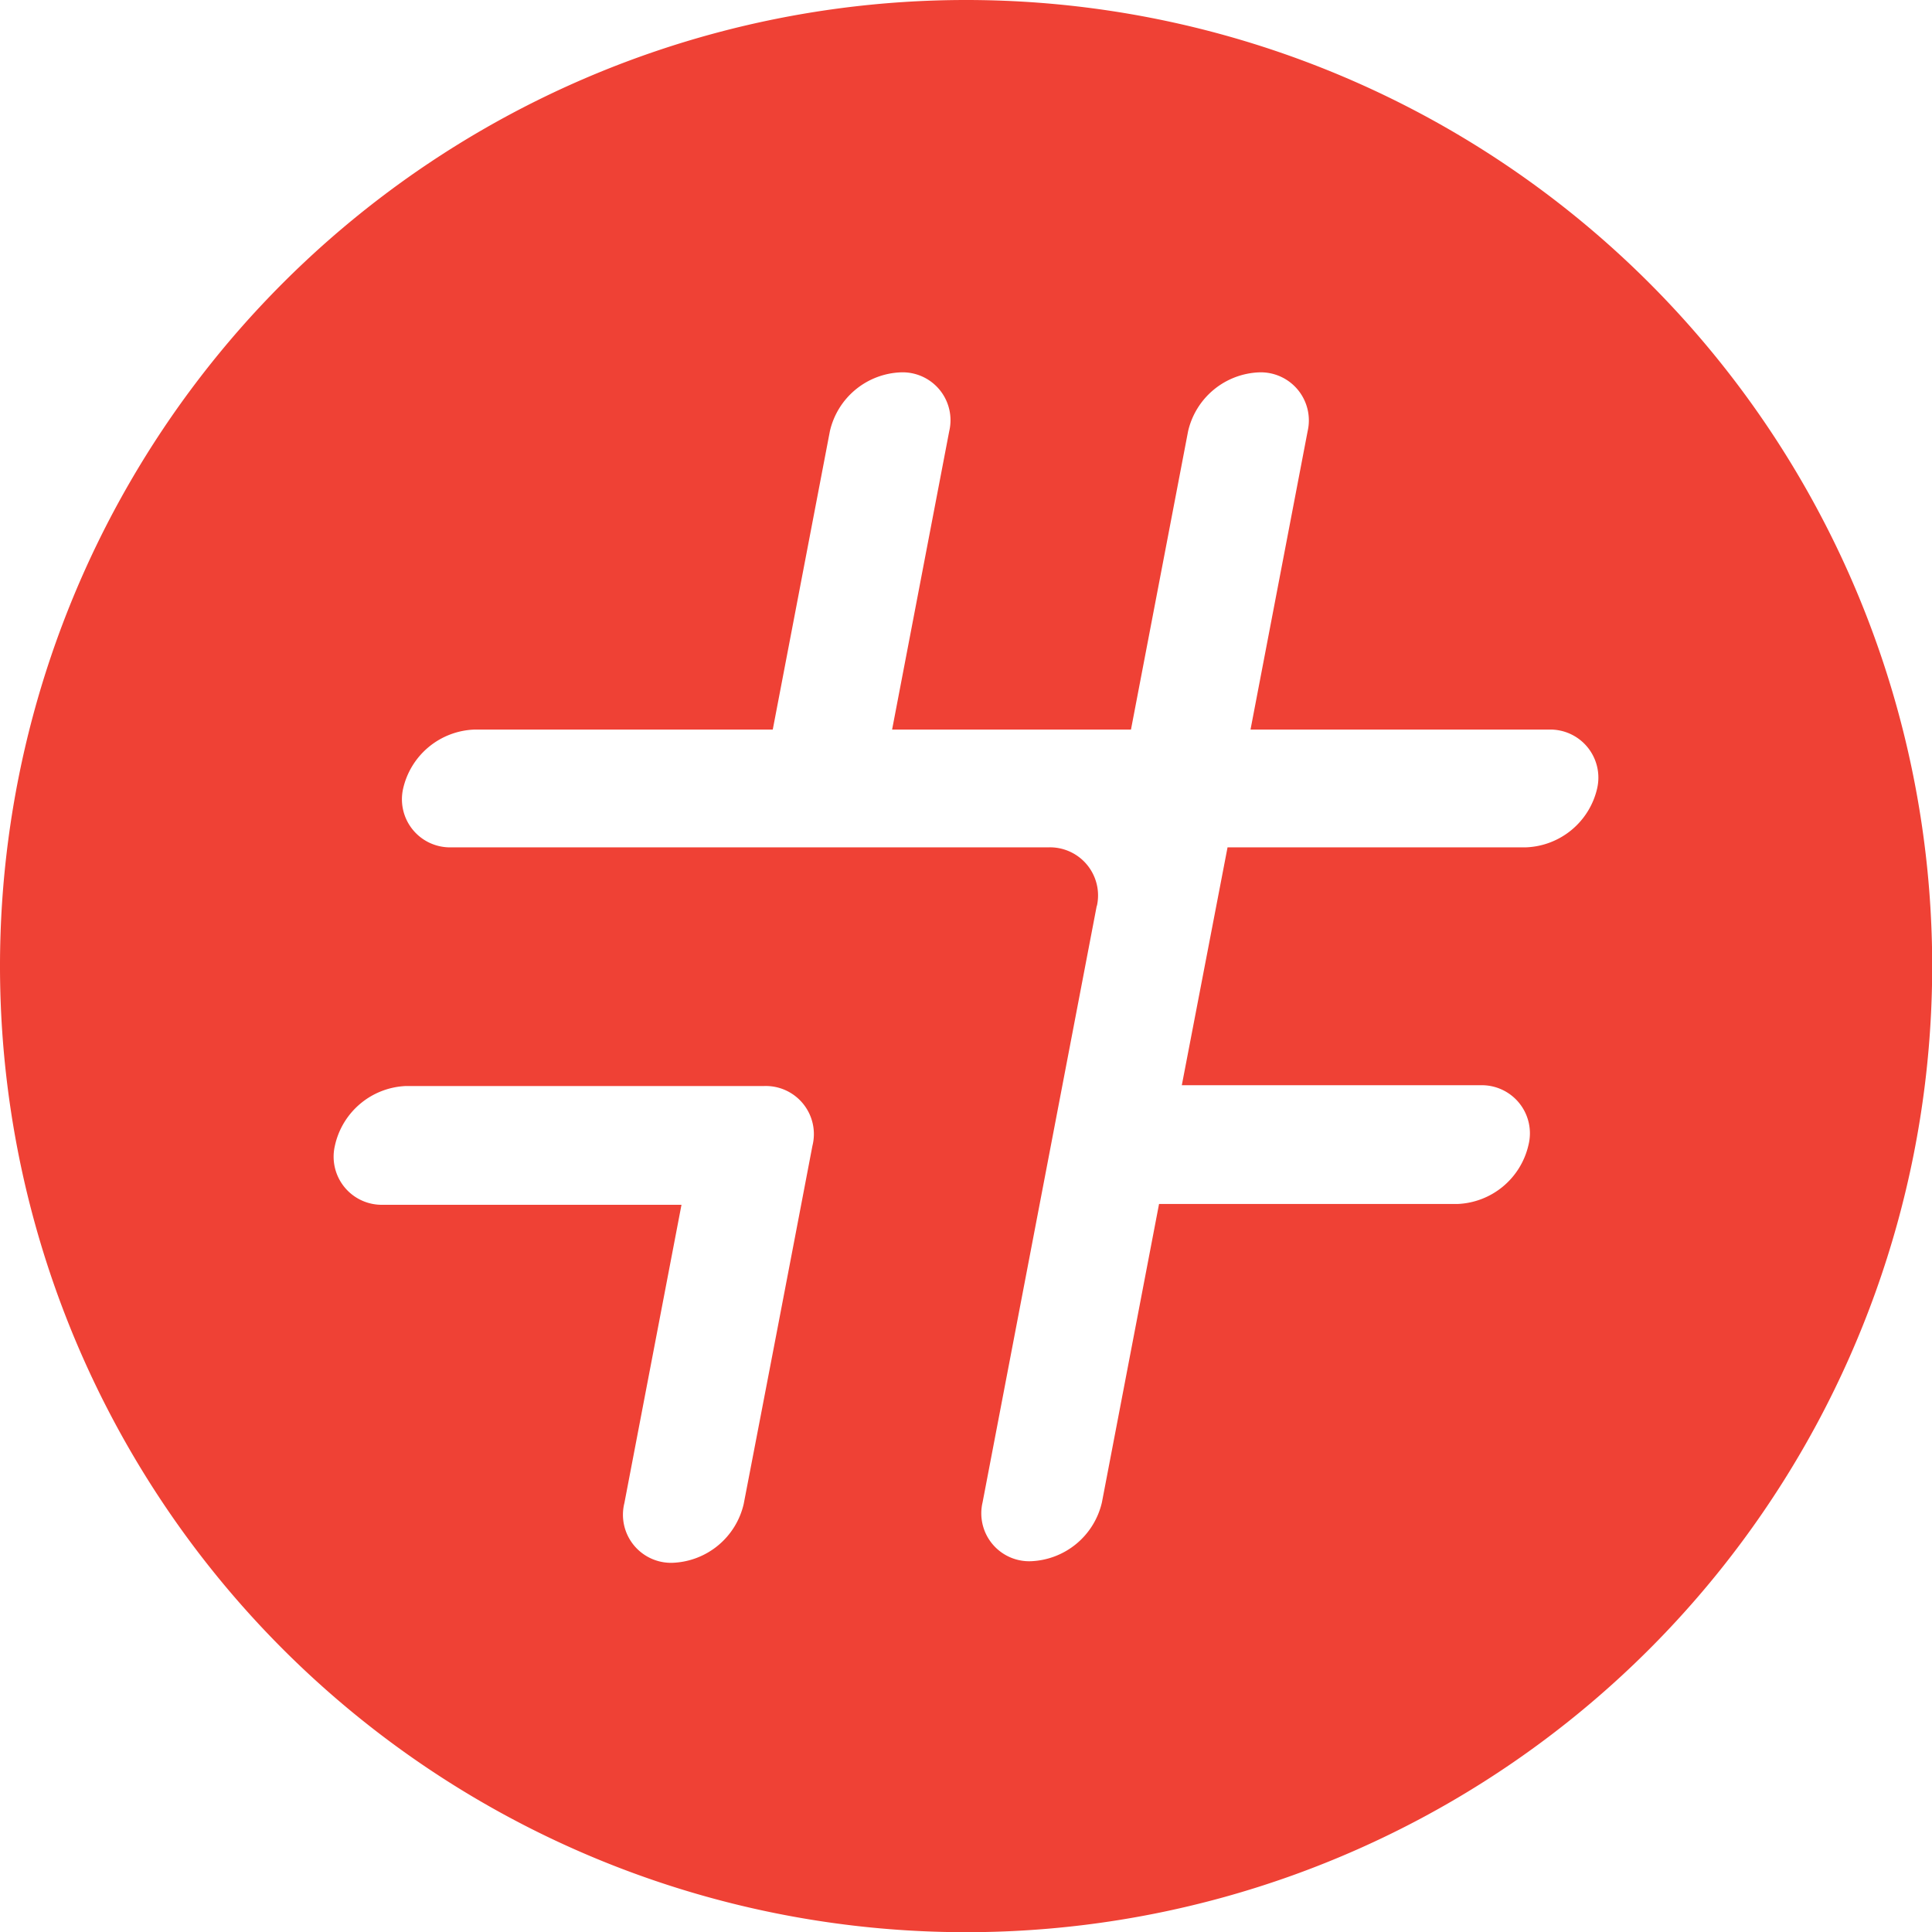
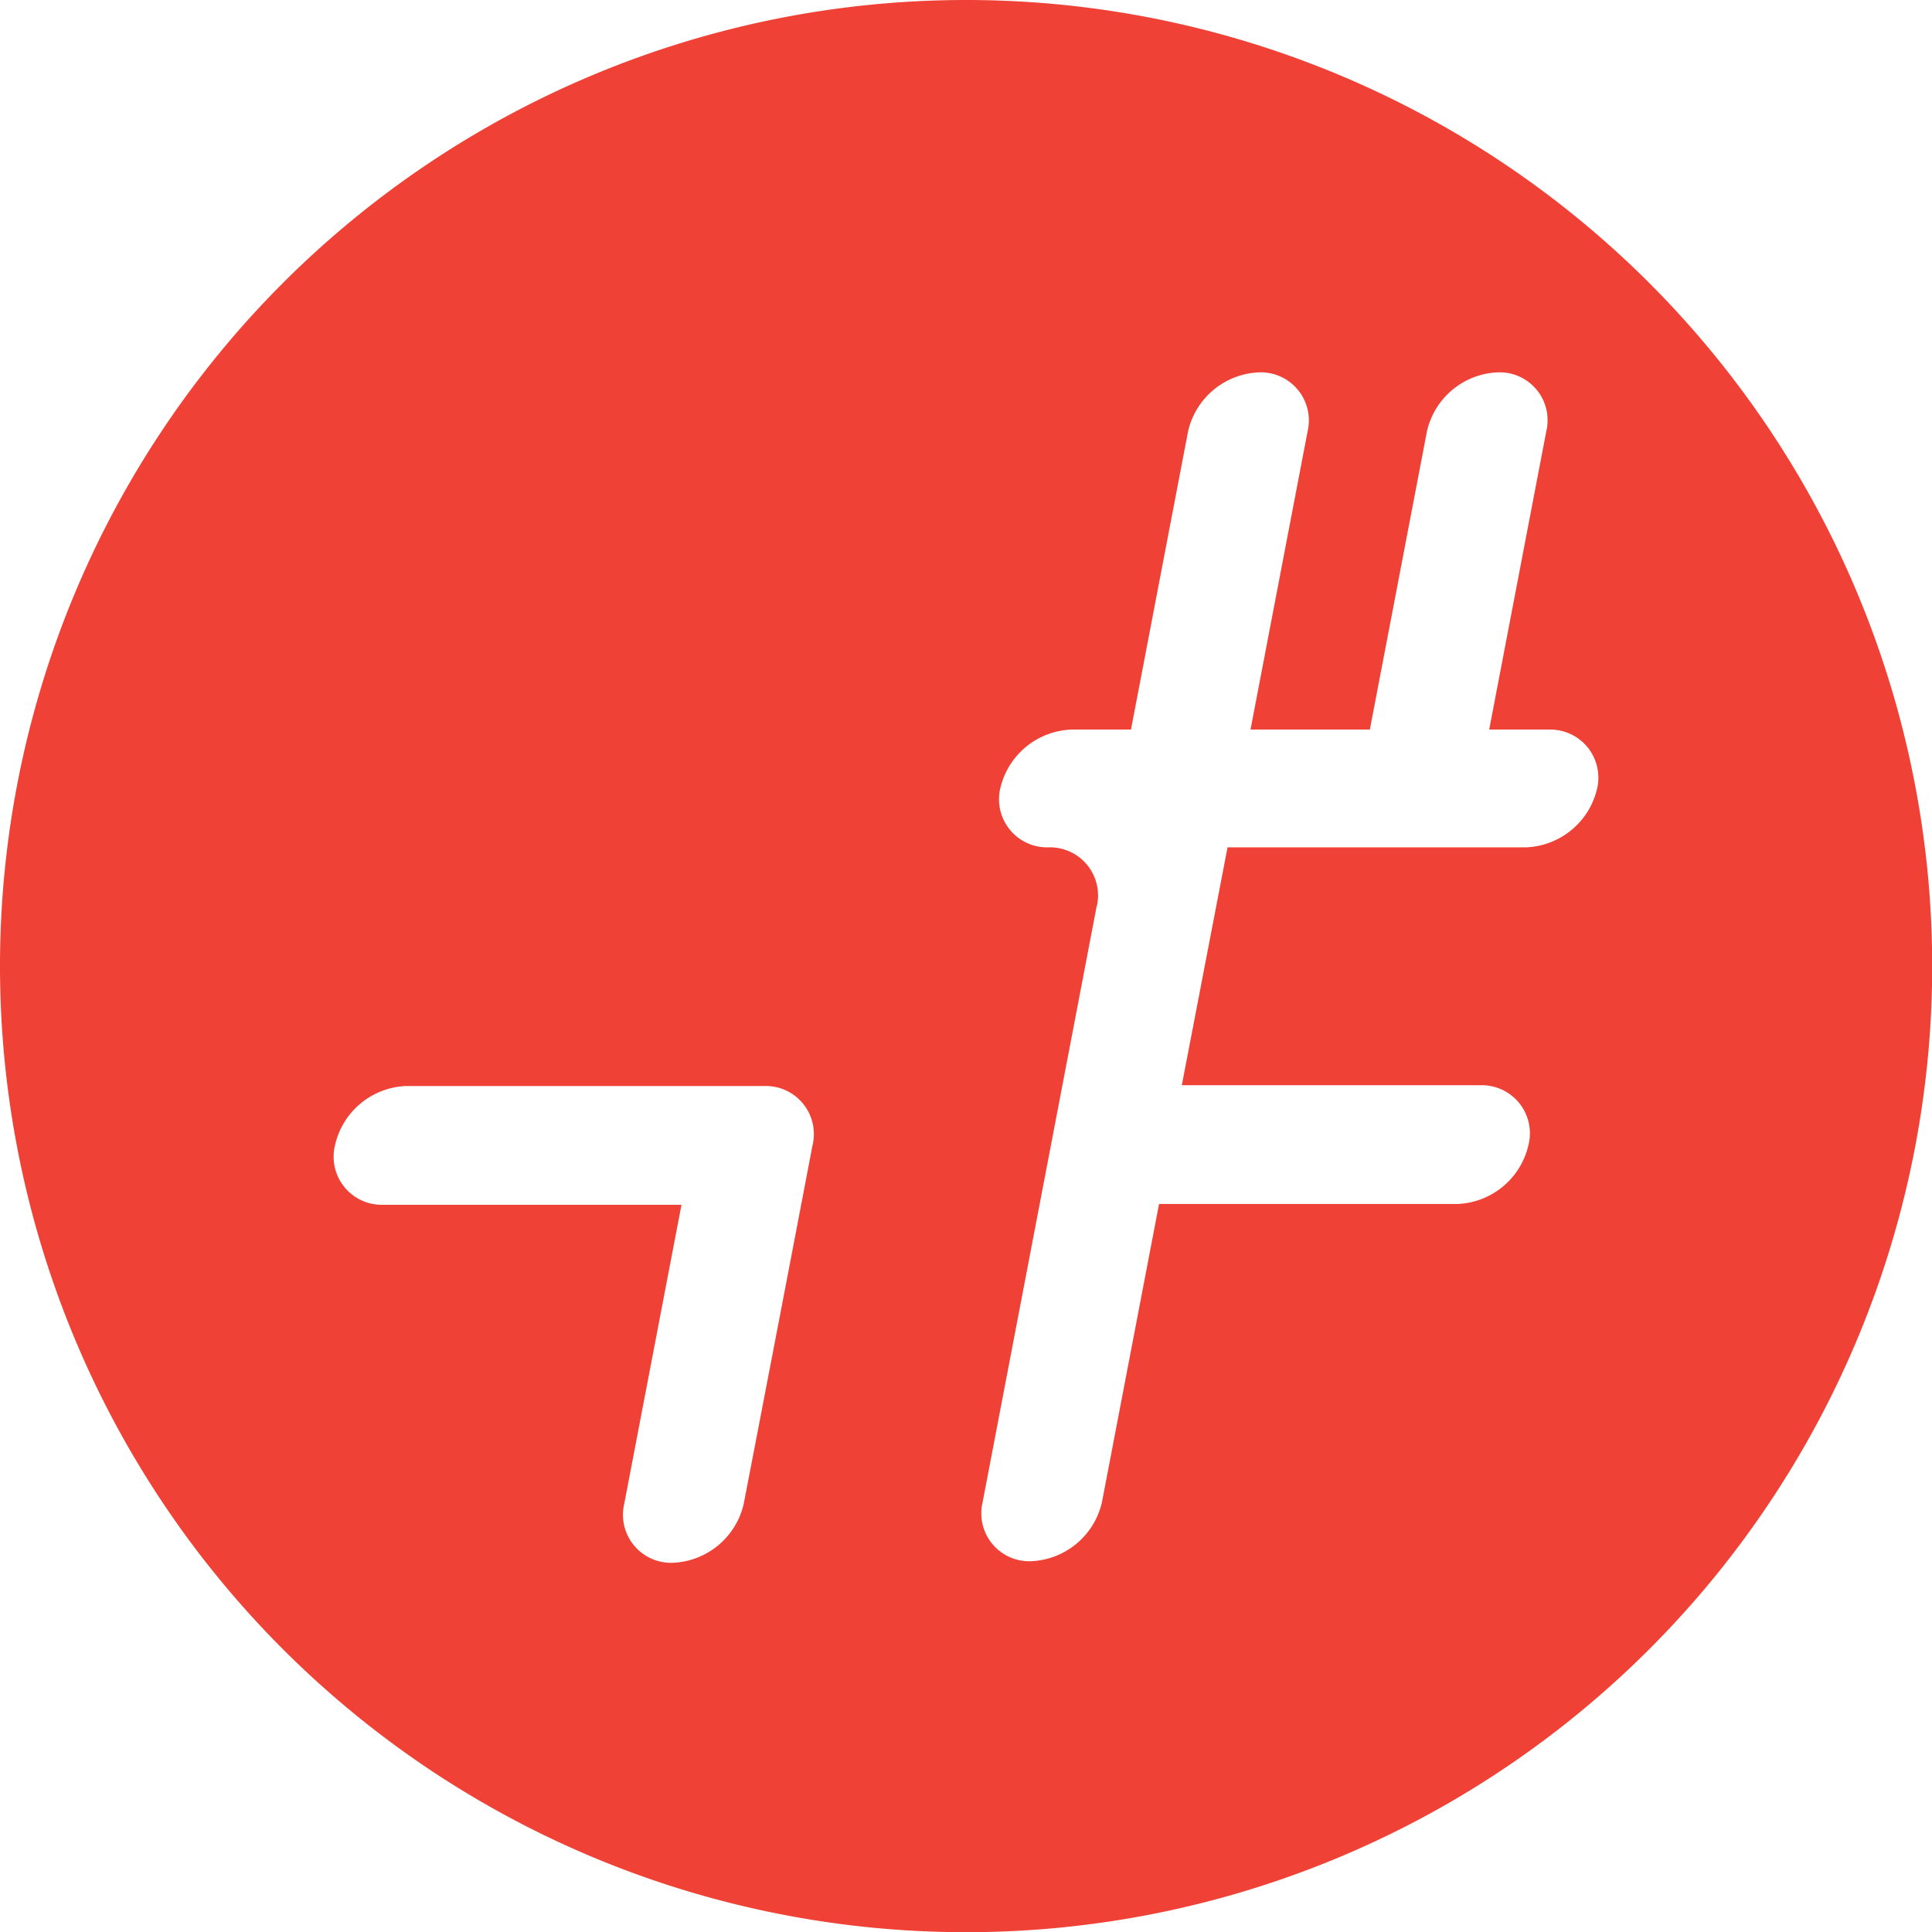
<svg xmlns="http://www.w3.org/2000/svg" viewBox="0 0 98.43 98.43">
  <defs>
    <style>.cls-1{fill:#ef4135;fill-rule:evenodd;}</style>
  </defs>
  <title>mmРесурс 1logo small</title>
  <g id="Слой_2" data-name="Слой 2">
    <g id="Слой_1-2" data-name="Слой 1">
-       <path class="cls-1" d="M55.88,46.17a2.45,2.45,0,0,0-2.46-3H23a2.45,2.45,0,0,1-2.46-3,3.87,3.87,0,0,1,3.63-3h15.2l2.91-15.2a3.86,3.86,0,0,1,3.62-3,2.44,2.44,0,0,1,2.46,3l-2.91,15.2H57.62l2.91-15.2a3.87,3.87,0,0,1,3.63-3,2.45,2.45,0,0,1,2.46,3l-2.91,15.2h15.2a2.45,2.45,0,0,1,2.46,3,3.87,3.87,0,0,1-3.63,3H62.54L60.21,55.29H75.42a2.45,2.45,0,0,1,2.45,3.05,3.87,3.87,0,0,1-3.62,3H59.05l-2.91,15.2a3.87,3.87,0,0,1-3.63,3,2.44,2.44,0,0,1-2.45-3l5.82-30.41M34.27,79.62a3.87,3.87,0,0,0,3.62-3q1.76-9.12,3.5-18.24a2.45,2.45,0,0,0-2.46-3.05H20.68a3.87,3.87,0,0,0-3.62,3.05,2.45,2.45,0,0,0,2.46,3h15.2l-2.91,15.2A2.45,2.45,0,0,0,34.27,79.62ZM49.21,0A49.22,49.22,0,1,1,0,49.21,49.22,49.22,0,0,1,49.21,0Z" />
+       <path class="cls-1" d="M55.88,46.17a2.45,2.45,0,0,0-2.46-3a2.45,2.45,0,0,1-2.46-3,3.87,3.87,0,0,1,3.63-3h15.2l2.91-15.2a3.86,3.86,0,0,1,3.62-3,2.44,2.44,0,0,1,2.46,3l-2.91,15.2H57.62l2.91-15.2a3.87,3.87,0,0,1,3.63-3,2.45,2.45,0,0,1,2.46,3l-2.91,15.2h15.2a2.45,2.45,0,0,1,2.46,3,3.87,3.87,0,0,1-3.63,3H62.54L60.21,55.29H75.42a2.45,2.45,0,0,1,2.45,3.05,3.87,3.87,0,0,1-3.62,3H59.05l-2.91,15.2a3.87,3.87,0,0,1-3.63,3,2.44,2.44,0,0,1-2.45-3l5.82-30.41M34.27,79.62a3.87,3.87,0,0,0,3.62-3q1.76-9.12,3.5-18.24a2.45,2.45,0,0,0-2.46-3.05H20.68a3.87,3.87,0,0,0-3.62,3.05,2.45,2.45,0,0,0,2.46,3h15.2l-2.91,15.2A2.45,2.45,0,0,0,34.27,79.62ZM49.21,0A49.22,49.22,0,1,1,0,49.21,49.22,49.22,0,0,1,49.21,0Z" />
    </g>
  </g>
</svg>